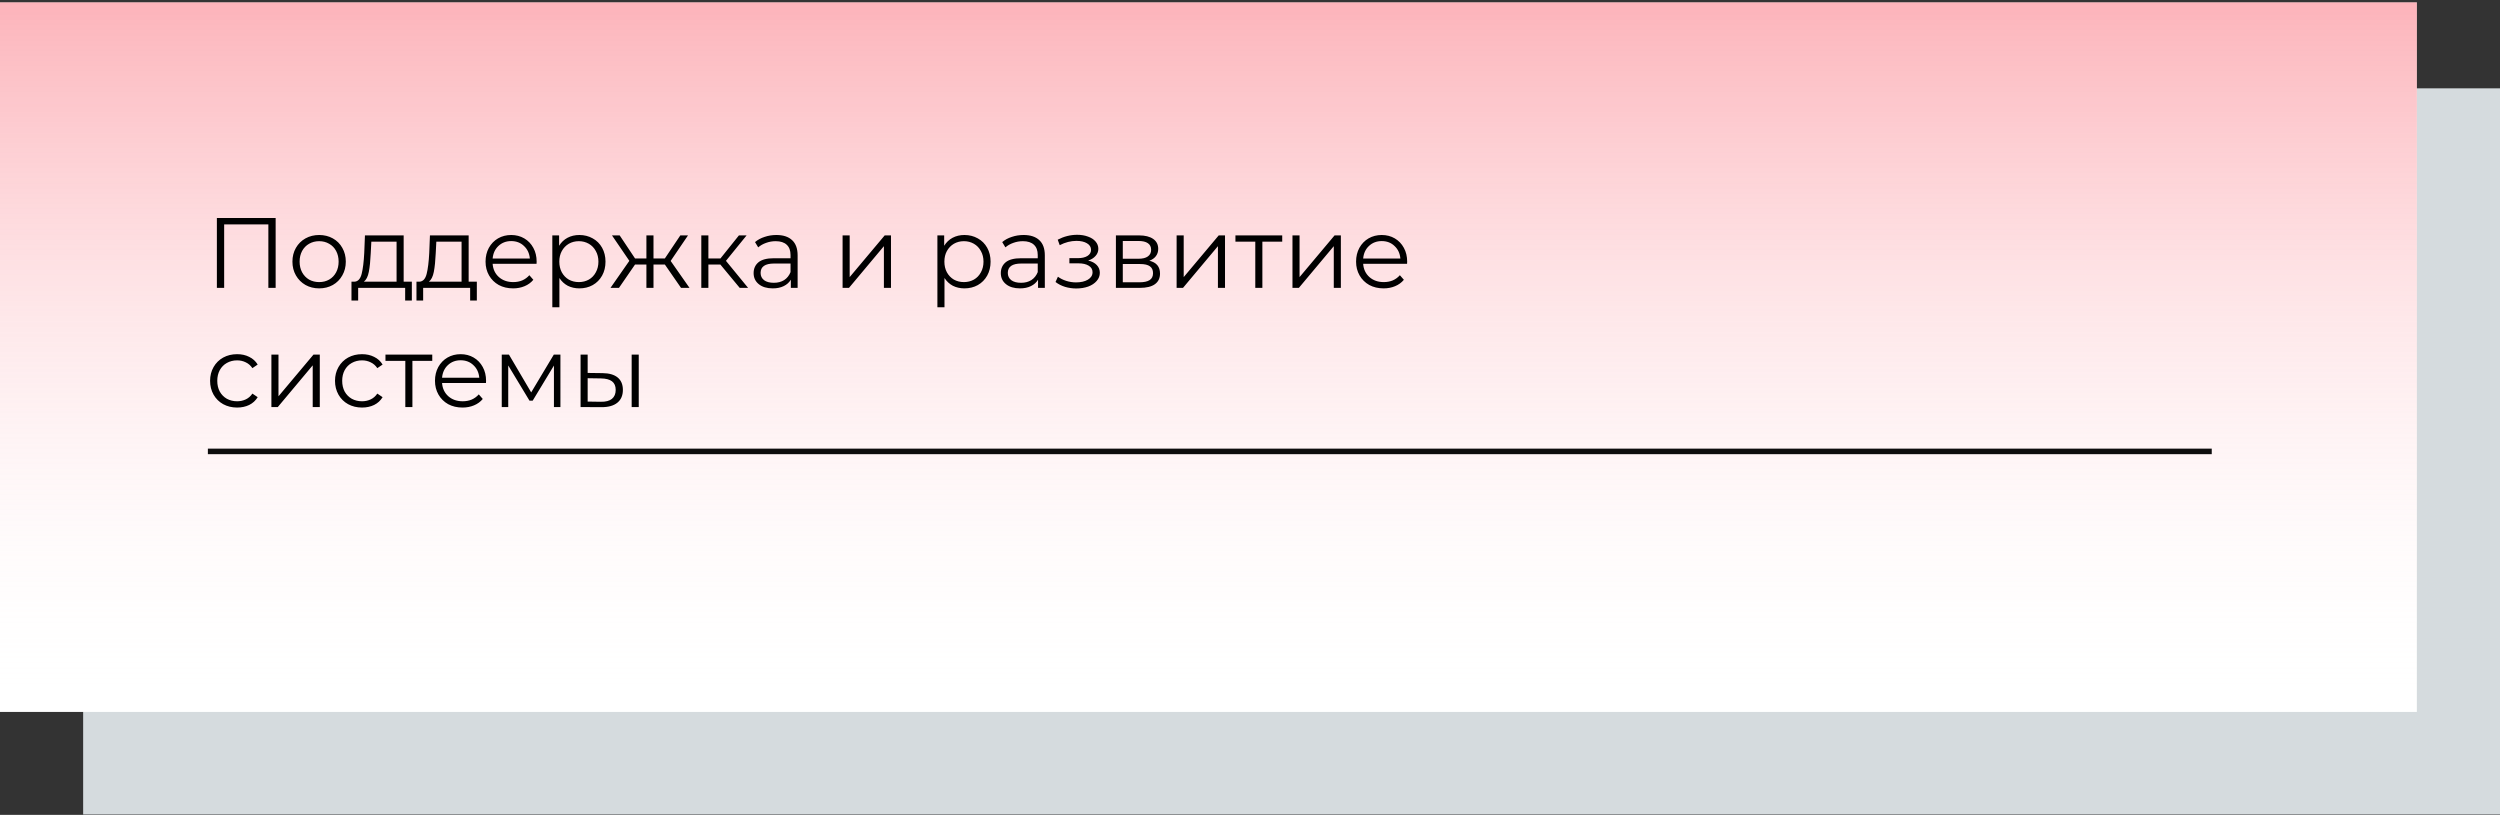
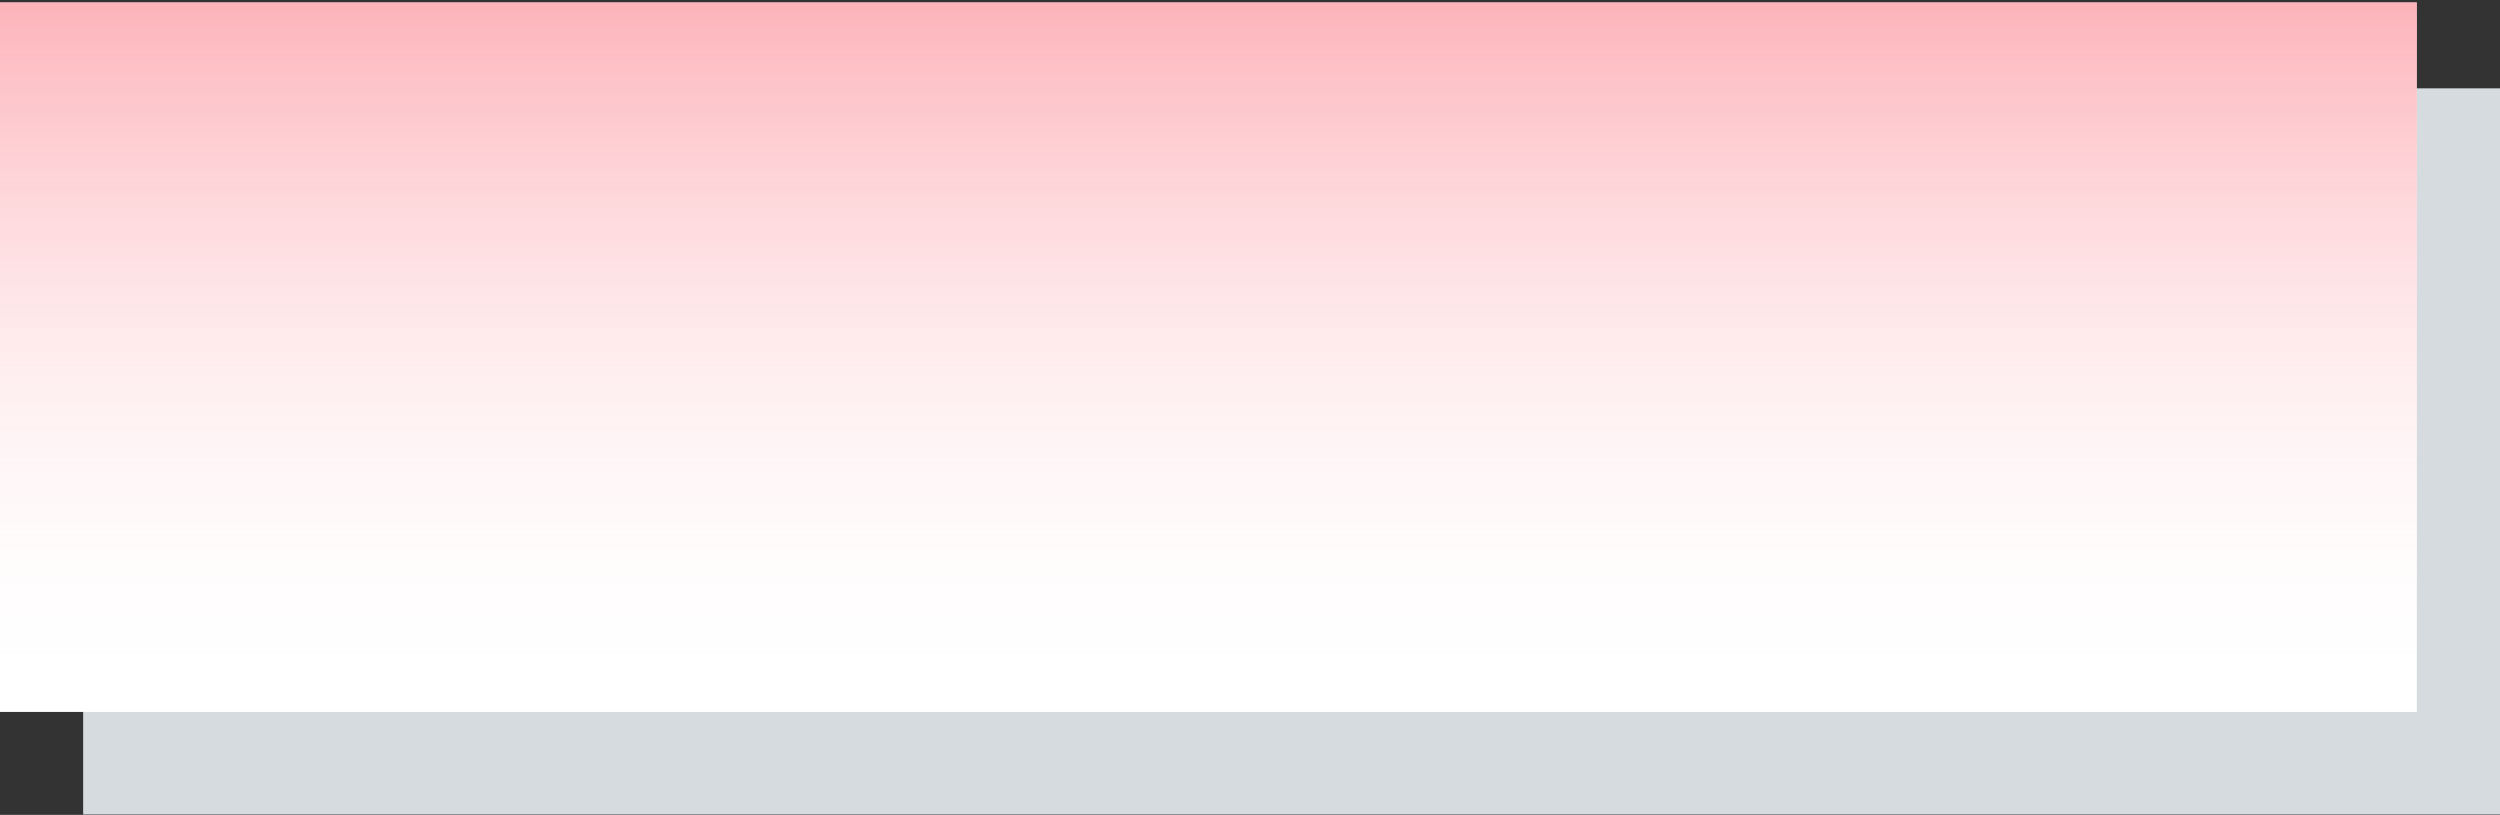
<svg xmlns="http://www.w3.org/2000/svg" width="902" height="294" viewBox="0 0 902 294" fill="none">
  <rect x="0" y="0" width="902" height="294" fill="#333333" stroke="none" />
  <rect x="30" y="31.866" width="872" height="262" fill="#D5DBDE" />
  <rect y="0.866" width="872" height="256" fill="white" />
  <rect y="0.866" width="872" height="256" fill="url(#paint0_linear)" />
-   <path d="M99.452 78.666V103.866H96.824V80.971H80.876V103.866H78.248V78.666H99.452ZM115.155 104.046C113.331 104.046 111.687 103.638 110.223 102.822C108.759 101.982 107.607 100.83 106.767 99.367C105.927 97.903 105.507 96.246 105.507 94.398C105.507 92.55 105.927 90.894 106.767 89.43C107.607 87.966 108.759 86.826 110.223 86.01C111.687 85.195 113.331 84.787 115.155 84.787C116.979 84.787 118.623 85.195 120.087 86.01C121.551 86.826 122.691 87.966 123.507 89.43C124.347 90.894 124.767 92.55 124.767 94.398C124.767 96.246 124.347 97.903 123.507 99.367C122.691 100.83 121.551 101.982 120.087 102.822C118.623 103.638 116.979 104.046 115.155 104.046ZM115.155 101.778C116.499 101.778 117.699 101.478 118.755 100.878C119.835 100.254 120.675 99.379 121.275 98.251C121.875 97.123 122.175 95.838 122.175 94.398C122.175 92.959 121.875 91.674 121.275 90.546C120.675 89.418 119.835 88.555 118.755 87.954C117.699 87.331 116.499 87.019 115.155 87.019C113.811 87.019 112.599 87.331 111.519 87.954C110.463 88.555 109.623 89.418 108.999 90.546C108.399 91.674 108.099 92.959 108.099 94.398C108.099 95.838 108.399 97.123 108.999 98.251C109.623 99.379 110.463 100.254 111.519 100.878C112.599 101.478 113.811 101.778 115.155 101.778ZM148.592 101.634V108.438H146.18V103.866H129.224V108.438H126.812V101.634H127.892C129.164 101.562 130.028 100.626 130.484 98.826C130.94 97.026 131.252 94.507 131.42 91.266L131.672 84.93H145.64V101.634H148.592ZM133.76 91.41C133.64 94.099 133.412 96.319 133.076 98.07C132.74 99.799 132.14 100.986 131.276 101.634H143.084V87.198H133.976L133.76 91.41ZM172.042 101.634V108.438H169.63V103.866H152.674V108.438H150.262V101.634H151.342C152.614 101.562 153.478 100.626 153.934 98.826C154.39 97.026 154.702 94.507 154.87 91.266L155.122 84.93H169.09V101.634H172.042ZM157.21 91.41C157.09 94.099 156.862 96.319 156.526 98.07C156.19 99.799 155.59 100.986 154.726 101.634H166.534V87.198H157.426L157.21 91.41ZM193.583 95.191H177.743C177.887 97.159 178.643 98.754 180.011 99.978C181.379 101.178 183.107 101.778 185.195 101.778C186.371 101.778 187.451 101.574 188.435 101.166C189.419 100.734 190.271 100.11 190.991 99.294L192.431 100.95C191.591 101.958 190.535 102.726 189.263 103.254C188.015 103.782 186.635 104.046 185.123 104.046C183.179 104.046 181.451 103.638 179.939 102.822C178.451 101.982 177.287 100.83 176.447 99.367C175.607 97.903 175.187 96.246 175.187 94.398C175.187 92.55 175.583 90.894 176.375 89.43C177.191 87.966 178.295 86.826 179.687 86.01C181.103 85.195 182.687 84.787 184.439 84.787C186.191 84.787 187.763 85.195 189.155 86.01C190.547 86.826 191.639 87.966 192.431 89.43C193.223 90.871 193.619 92.526 193.619 94.398L193.583 95.191ZM184.439 86.983C182.615 86.983 181.079 87.57 179.831 88.746C178.607 89.898 177.911 91.41 177.743 93.282H191.171C191.003 91.41 190.295 89.898 189.047 88.746C187.823 87.57 186.287 86.983 184.439 86.983ZM209.033 84.787C210.809 84.787 212.417 85.195 213.857 86.01C215.297 86.802 216.425 87.93 217.241 89.394C218.057 90.859 218.465 92.526 218.465 94.398C218.465 96.294 218.057 97.975 217.241 99.439C216.425 100.902 215.297 102.042 213.857 102.858C212.441 103.65 210.833 104.046 209.033 104.046C207.497 104.046 206.105 103.734 204.857 103.11C203.633 102.462 202.625 101.526 201.833 100.302V110.85H199.277V84.93H201.725V88.674C202.493 87.427 203.501 86.466 204.749 85.794C206.021 85.123 207.449 84.787 209.033 84.787ZM208.853 101.778C210.173 101.778 211.373 101.478 212.453 100.878C213.533 100.254 214.373 99.379 214.973 98.251C215.597 97.123 215.909 95.838 215.909 94.398C215.909 92.959 215.597 91.686 214.973 90.582C214.373 89.454 213.533 88.579 212.453 87.954C211.373 87.331 210.173 87.019 208.853 87.019C207.509 87.019 206.297 87.331 205.217 87.954C204.161 88.579 203.321 89.454 202.697 90.582C202.097 91.686 201.797 92.959 201.797 94.398C201.797 95.838 202.097 97.123 202.697 98.251C203.321 99.379 204.161 100.254 205.217 100.878C206.297 101.478 207.509 101.778 208.853 101.778ZM239.884 95.442H235.78V103.866H233.224V95.442H229.12L223.324 103.866H220.264L227.068 94.111L220.804 84.93H223.576L229.12 93.246H233.224V84.93H235.78V93.246H239.884L245.464 84.93H248.236L241.972 94.147L248.776 103.866H245.716L239.884 95.442ZM259.907 95.442H255.587V103.866H253.031V84.93H255.587V93.246H259.943L266.603 84.93H269.375L261.923 94.111L269.915 103.866H266.891L259.907 95.442ZM280.113 84.787C282.585 84.787 284.481 85.41 285.801 86.659C287.121 87.882 287.781 89.707 287.781 92.13V103.866H285.333V100.914C284.757 101.898 283.905 102.666 282.777 103.218C281.673 103.77 280.353 104.046 278.817 104.046C276.705 104.046 275.025 103.542 273.777 102.534C272.529 101.526 271.905 100.194 271.905 98.538C271.905 96.93 272.481 95.635 273.633 94.65C274.809 93.666 276.669 93.174 279.213 93.174H285.225V92.022C285.225 90.391 284.769 89.154 283.857 88.314C282.945 87.451 281.613 87.019 279.861 87.019C278.661 87.019 277.509 87.222 276.405 87.63C275.301 88.014 274.353 88.555 273.561 89.251L272.409 87.343C273.369 86.526 274.521 85.903 275.865 85.471C277.209 85.014 278.625 84.787 280.113 84.787ZM279.213 102.03C280.653 102.03 281.889 101.706 282.921 101.058C283.953 100.386 284.721 99.427 285.225 98.178V95.082H279.285C276.045 95.082 274.425 96.21 274.425 98.466C274.425 99.57 274.845 100.446 275.685 101.094C276.525 101.718 277.701 102.03 279.213 102.03ZM304.007 84.93H306.563V99.978L319.199 84.93H321.467V103.866H318.911V88.819L306.311 103.866H304.007V84.93ZM347.97 84.787C349.746 84.787 351.354 85.195 352.794 86.01C354.234 86.802 355.362 87.93 356.178 89.394C356.994 90.859 357.402 92.526 357.402 94.398C357.402 96.294 356.994 97.975 356.178 99.439C355.362 100.902 354.234 102.042 352.794 102.858C351.378 103.65 349.77 104.046 347.97 104.046C346.434 104.046 345.042 103.734 343.794 103.11C342.57 102.462 341.562 101.526 340.77 100.302V110.85H338.214V84.93H340.662V88.674C341.43 87.427 342.438 86.466 343.686 85.794C344.958 85.123 346.386 84.787 347.97 84.787ZM347.79 101.778C349.11 101.778 350.31 101.478 351.39 100.878C352.47 100.254 353.31 99.379 353.91 98.251C354.534 97.123 354.846 95.838 354.846 94.398C354.846 92.959 354.534 91.686 353.91 90.582C353.31 89.454 352.47 88.579 351.39 87.954C350.31 87.331 349.11 87.019 347.79 87.019C346.446 87.019 345.234 87.331 344.154 87.954C343.098 88.579 342.258 89.454 341.634 90.582C341.034 91.686 340.734 92.959 340.734 94.398C340.734 95.838 341.034 97.123 341.634 98.251C342.258 99.379 343.098 100.254 344.154 100.878C345.234 101.478 346.446 101.778 347.79 101.778ZM369.304 84.787C371.776 84.787 373.672 85.41 374.992 86.659C376.312 87.882 376.972 89.707 376.972 92.13V103.866H374.524V100.914C373.948 101.898 373.096 102.666 371.968 103.218C370.864 103.77 369.544 104.046 368.008 104.046C365.896 104.046 364.216 103.542 362.968 102.534C361.72 101.526 361.096 100.194 361.096 98.538C361.096 96.93 361.672 95.635 362.824 94.65C364 93.666 365.86 93.174 368.404 93.174H374.416V92.022C374.416 90.391 373.96 89.154 373.048 88.314C372.136 87.451 370.804 87.019 369.052 87.019C367.852 87.019 366.7 87.222 365.596 87.63C364.492 88.014 363.544 88.555 362.752 89.251L361.6 87.343C362.56 86.526 363.712 85.903 365.056 85.471C366.4 85.014 367.816 84.787 369.304 84.787ZM368.404 102.03C369.844 102.03 371.08 101.706 372.112 101.058C373.144 100.386 373.912 99.427 374.416 98.178V95.082H368.476C365.236 95.082 363.616 96.21 363.616 98.466C363.616 99.57 364.036 100.446 364.876 101.094C365.716 101.718 366.892 102.03 368.404 102.03ZM392.606 94.002C393.95 94.314 394.982 94.855 395.702 95.623C396.446 96.391 396.818 97.326 396.818 98.43C396.818 99.534 396.434 100.518 395.666 101.382C394.922 102.246 393.902 102.918 392.606 103.398C391.31 103.854 389.882 104.082 388.322 104.082C386.954 104.082 385.61 103.89 384.29 103.506C382.97 103.098 381.818 102.51 380.834 101.742L381.698 99.835C382.562 100.482 383.57 100.986 384.722 101.346C385.874 101.706 387.038 101.886 388.214 101.886C389.966 101.886 391.394 101.562 392.498 100.914C393.626 100.242 394.19 99.343 394.19 98.215C394.19 97.207 393.734 96.427 392.822 95.874C391.91 95.299 390.662 95.01 389.078 95.01H385.838V93.138H388.934C390.35 93.138 391.49 92.874 392.354 92.347C393.218 91.794 393.65 91.062 393.65 90.15C393.65 89.142 393.158 88.35 392.174 87.775C391.214 87.198 389.954 86.91 388.394 86.91C386.354 86.91 384.338 87.427 382.346 88.459L381.626 86.478C383.882 85.302 386.222 84.715 388.646 84.715C390.086 84.715 391.382 84.93 392.534 85.362C393.71 85.77 394.622 86.359 395.27 87.126C395.942 87.894 396.278 88.782 396.278 89.79C396.278 90.751 395.942 91.603 395.27 92.347C394.622 93.091 393.734 93.642 392.606 94.002ZM414.68 94.075C417.248 94.674 418.532 96.222 418.532 98.719C418.532 100.374 417.92 101.646 416.696 102.534C415.472 103.422 413.648 103.866 411.224 103.866H402.62V84.93H410.972C413.132 84.93 414.824 85.35 416.048 86.191C417.272 87.031 417.884 88.231 417.884 89.79C417.884 90.823 417.596 91.71 417.02 92.454C416.468 93.174 415.688 93.715 414.68 94.075ZM405.104 93.355H410.792C412.256 93.355 413.372 93.079 414.14 92.526C414.932 91.975 415.328 91.171 415.328 90.115C415.328 89.058 414.932 88.266 414.14 87.739C413.372 87.21 412.256 86.947 410.792 86.947H405.104V93.355ZM411.116 101.85C412.748 101.85 413.972 101.586 414.788 101.058C415.604 100.53 416.012 99.703 416.012 98.575C416.012 97.447 415.64 96.618 414.896 96.091C414.152 95.538 412.976 95.263 411.368 95.263H405.104V101.85H411.116ZM424.523 84.93H427.079V99.978L439.715 84.93H441.983V103.866H439.427V88.819L426.827 103.866H424.523V84.93ZM462.628 87.198H455.464V103.866H452.908V87.198H445.744V84.93H462.628V87.198ZM466.324 84.93H468.88V99.978L481.516 84.93H483.784V103.866H481.228V88.819L468.628 103.866H466.324V84.93ZM507.669 95.191H491.829C491.973 97.159 492.729 98.754 494.097 99.978C495.465 101.178 497.193 101.778 499.281 101.778C500.457 101.778 501.537 101.574 502.521 101.166C503.505 100.734 504.357 100.11 505.077 99.294L506.517 100.95C505.677 101.958 504.621 102.726 503.349 103.254C502.101 103.782 500.721 104.046 499.209 104.046C497.265 104.046 495.537 103.638 494.025 102.822C492.537 101.982 491.373 100.83 490.533 99.367C489.693 97.903 489.273 96.246 489.273 94.398C489.273 92.55 489.669 90.894 490.461 89.43C491.277 87.966 492.381 86.826 493.773 86.01C495.189 85.195 496.773 84.787 498.525 84.787C500.277 84.787 501.849 85.195 503.241 86.01C504.633 86.826 505.725 87.966 506.517 89.43C507.309 90.871 507.705 92.526 507.705 94.398L507.669 95.191ZM498.525 86.983C496.701 86.983 495.165 87.57 493.917 88.746C492.693 89.898 491.997 91.41 491.829 93.282H505.257C505.089 91.41 504.381 89.898 503.133 88.746C501.909 87.57 500.373 86.983 498.525 86.983ZM85.556 147.046C83.684 147.046 82.004 146.638 80.516 145.822C79.052 145.006 77.9 143.866 77.06 142.402C76.22 140.914 75.8 139.246 75.8 137.398C75.8 135.55 76.22 133.894 77.06 132.43C77.9 130.966 79.052 129.826 80.516 129.01C82.004 128.194 83.684 127.786 85.556 127.786C87.188 127.786 88.64 128.11 89.912 128.758C91.208 129.382 92.228 130.306 92.972 131.53L91.064 132.826C90.44 131.89 89.648 131.194 88.688 130.738C87.728 130.258 86.684 130.018 85.556 130.018C84.188 130.018 82.952 130.33 81.848 130.954C80.768 131.554 79.916 132.418 79.292 133.546C78.692 134.674 78.392 135.958 78.392 137.398C78.392 138.862 78.692 140.158 79.292 141.286C79.916 142.39 80.768 143.254 81.848 143.878C82.952 144.478 84.188 144.778 85.556 144.778C86.684 144.778 87.728 144.55 88.688 144.094C89.648 143.638 90.44 142.942 91.064 142.006L92.972 143.302C92.228 144.526 91.208 145.462 89.912 146.11C88.616 146.734 87.164 147.046 85.556 147.046ZM97.921 127.93H100.477V142.978L113.113 127.93H115.381V146.866H112.825V131.818L100.225 146.866H97.921V127.93ZM130.626 147.046C128.754 147.046 127.074 146.638 125.586 145.822C124.122 145.006 122.97 143.866 122.13 142.402C121.29 140.914 120.87 139.246 120.87 137.398C120.87 135.55 121.29 133.894 122.13 132.43C122.97 130.966 124.122 129.826 125.586 129.01C127.074 128.194 128.754 127.786 130.626 127.786C132.258 127.786 133.71 128.11 134.982 128.758C136.278 129.382 137.298 130.306 138.042 131.53L136.134 132.826C135.51 131.89 134.718 131.194 133.758 130.738C132.798 130.258 131.754 130.018 130.626 130.018C129.258 130.018 128.022 130.33 126.918 130.954C125.838 131.554 124.986 132.418 124.362 133.546C123.762 134.674 123.462 135.958 123.462 137.398C123.462 138.862 123.762 140.158 124.362 141.286C124.986 142.39 125.838 143.254 126.918 143.878C128.022 144.478 129.258 144.778 130.626 144.778C131.754 144.778 132.798 144.55 133.758 144.094C134.718 143.638 135.51 142.942 136.134 142.006L138.042 143.302C137.298 144.526 136.278 145.462 134.982 146.11C133.686 146.734 132.234 147.046 130.626 147.046ZM155.96 130.198H148.796V146.866H146.24V130.198H139.076V127.93H155.96V130.198ZM175.337 138.19H159.497C159.641 140.158 160.397 141.754 161.765 142.978C163.133 144.178 164.861 144.778 166.949 144.778C168.125 144.778 169.205 144.574 170.189 144.166C171.173 143.734 172.025 143.11 172.745 142.294L174.185 143.95C173.345 144.958 172.289 145.726 171.017 146.254C169.769 146.782 168.389 147.046 166.877 147.046C164.933 147.046 163.205 146.638 161.693 145.822C160.205 144.982 159.041 143.83 158.201 142.366C157.361 140.902 156.941 139.246 156.941 137.398C156.941 135.55 157.337 133.894 158.129 132.43C158.945 130.966 160.049 129.826 161.441 129.01C162.857 128.194 164.441 127.786 166.193 127.786C167.945 127.786 169.517 128.194 170.909 129.01C172.301 129.826 173.393 130.966 174.185 132.43C174.977 133.87 175.373 135.526 175.373 137.398L175.337 138.19ZM166.193 129.982C164.369 129.982 162.833 130.57 161.585 131.746C160.361 132.898 159.665 134.41 159.497 136.282H172.925C172.757 134.41 172.049 132.898 170.801 131.746C169.577 130.57 168.041 129.982 166.193 129.982ZM202.199 127.93V146.866H199.859V131.89L192.191 144.562H191.039L183.371 131.854V146.866H181.031V127.93H183.623L191.651 141.574L199.823 127.93H202.199ZM217.428 134.626C219.804 134.65 221.616 135.178 222.864 136.21C224.112 137.242 224.736 138.73 224.736 140.674C224.736 142.69 224.064 144.238 222.72 145.318C221.376 146.398 219.456 146.926 216.96 146.902L209.472 146.866V127.93H212.028V134.554L217.428 134.626ZM227.904 127.93H230.46V146.866H227.904V127.93ZM216.816 144.958C218.568 144.982 219.888 144.634 220.776 143.914C221.688 143.17 222.144 142.09 222.144 140.674C222.144 139.282 221.7 138.25 220.812 137.578C219.924 136.906 218.592 136.558 216.816 136.534L212.028 136.462V144.886L216.816 144.958Z" fill="black" />
-   <line x1="75" y1="162.866" x2="798" y2="162.866" stroke="#0D0D0D" stroke-width="2" />
  <defs>
    <linearGradient id="paint0_linear" x1="436" y1="-212.821" x2="436" y2="256.866" gradientUnits="userSpaceOnUse">
      <stop stop-color="#F60017" />
      <stop offset="1" stop-color="white" stop-opacity="0" />
    </linearGradient>
  </defs>
</svg>